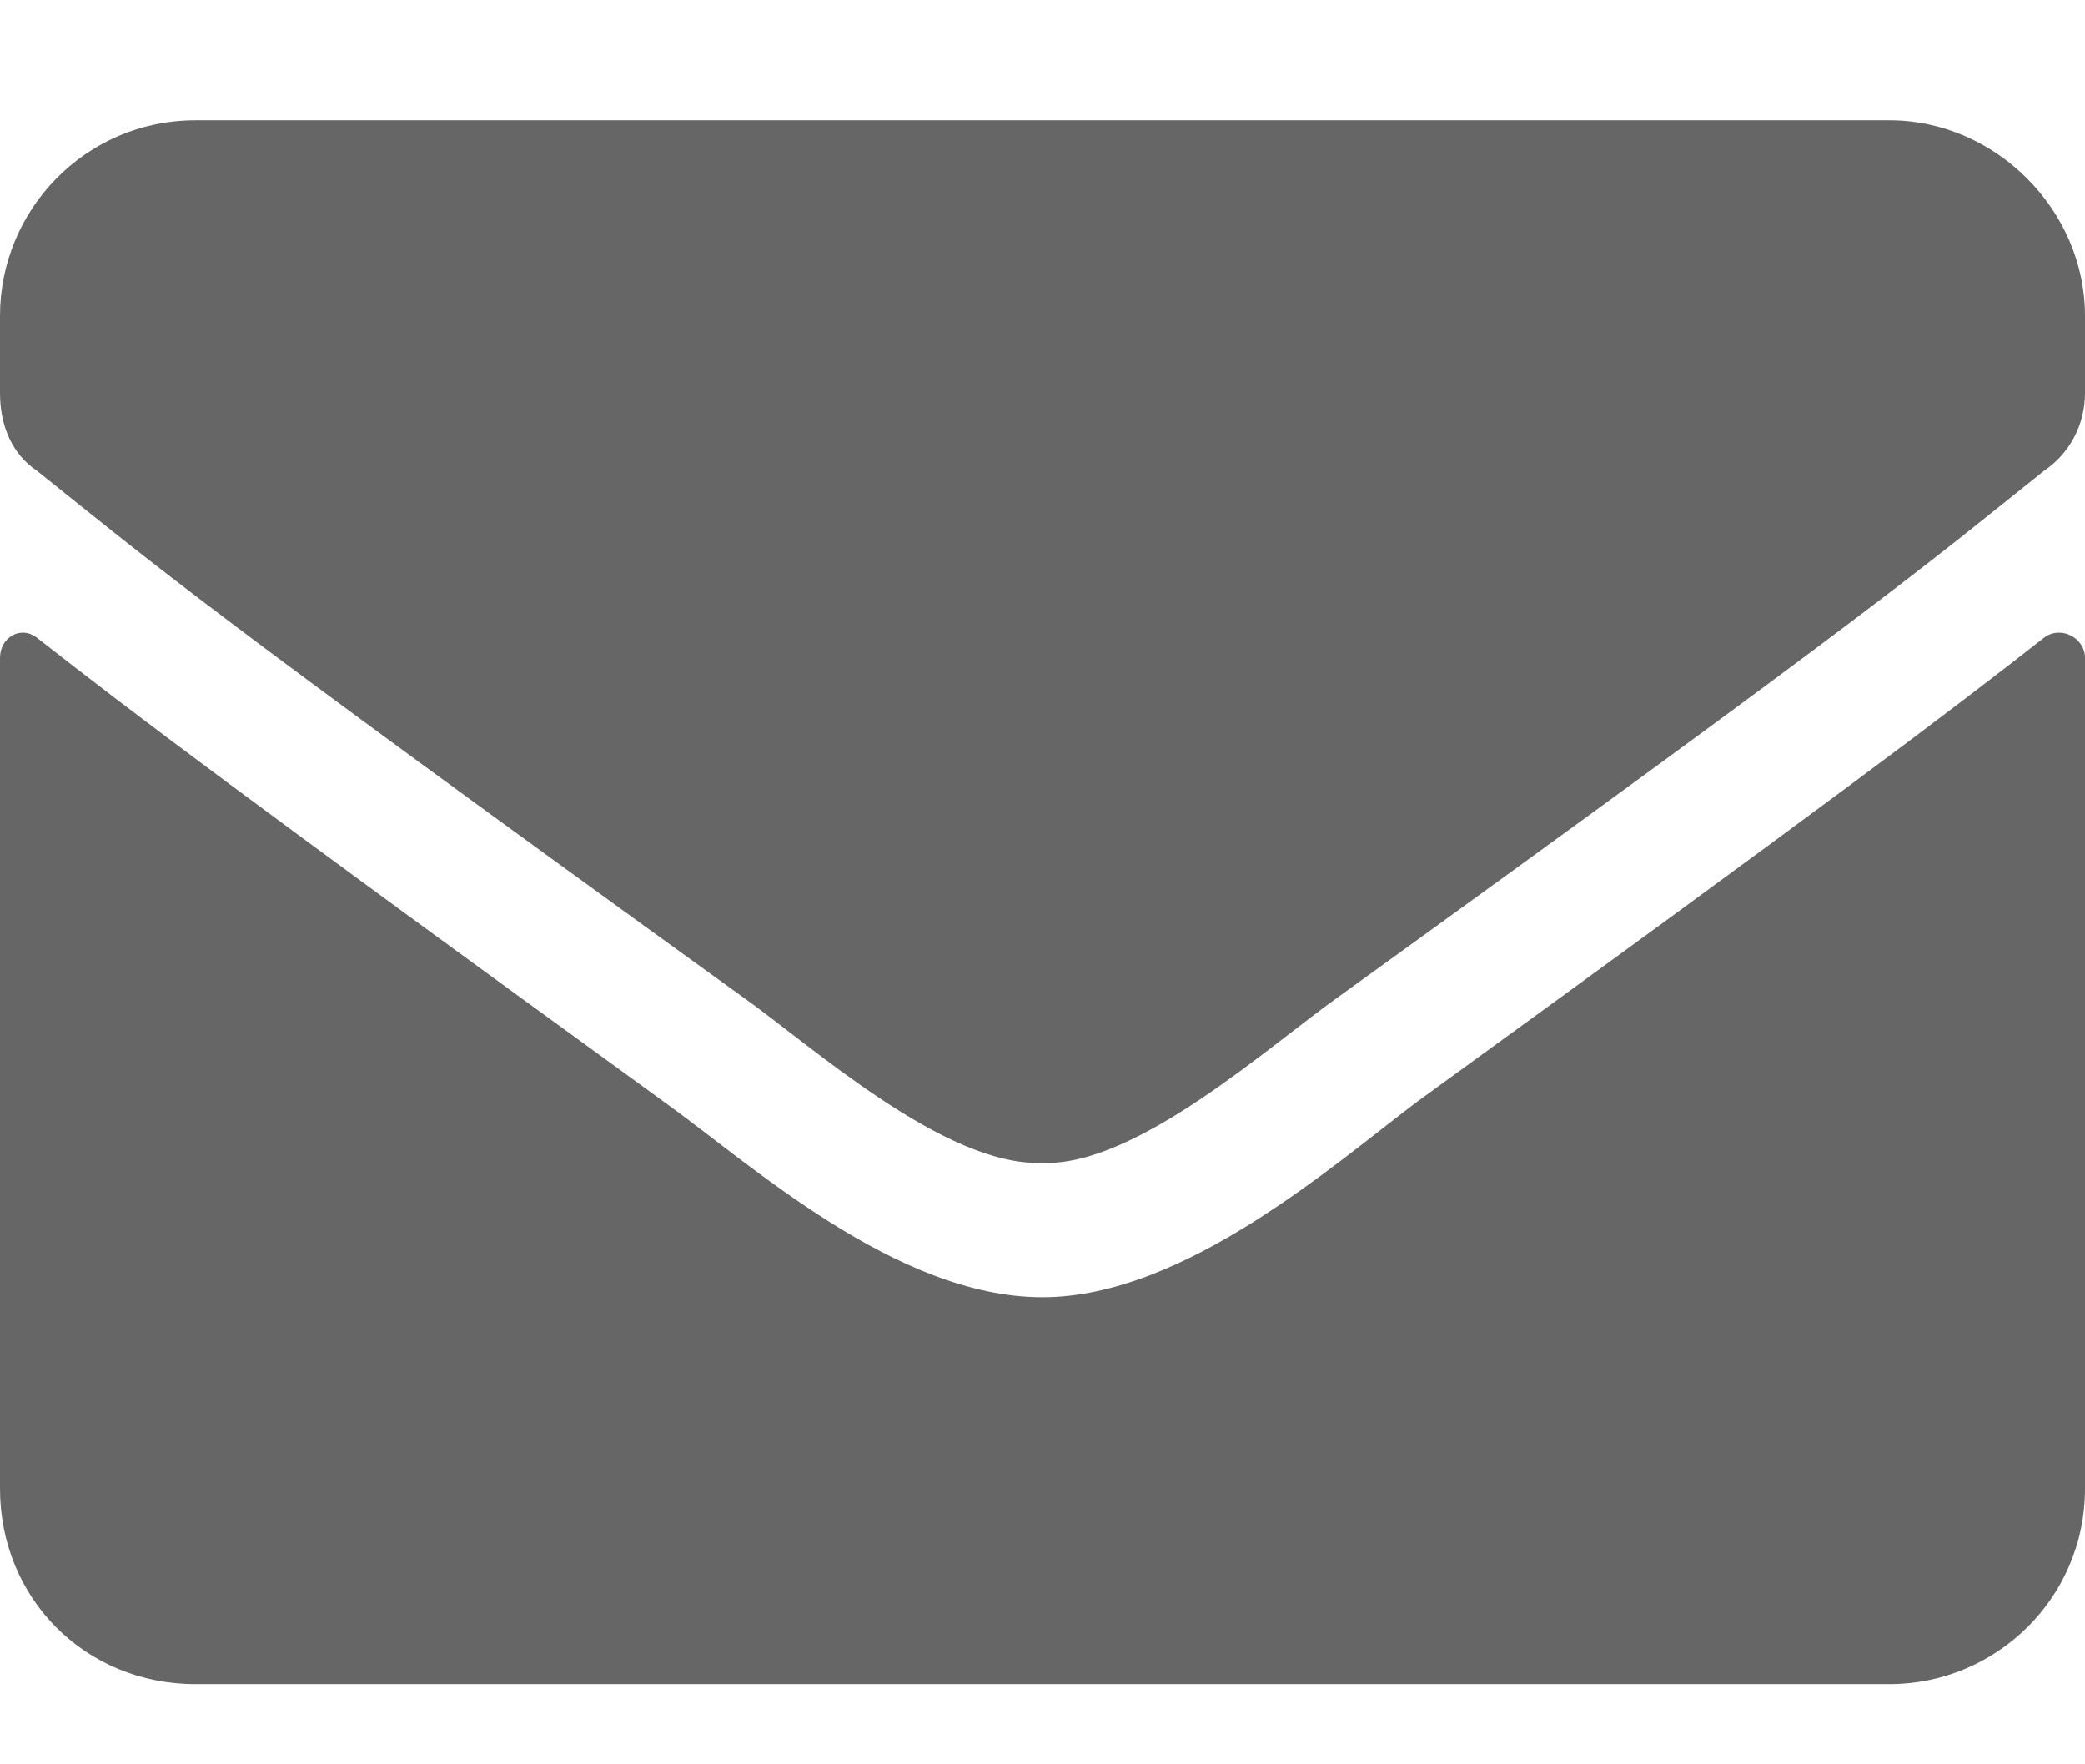
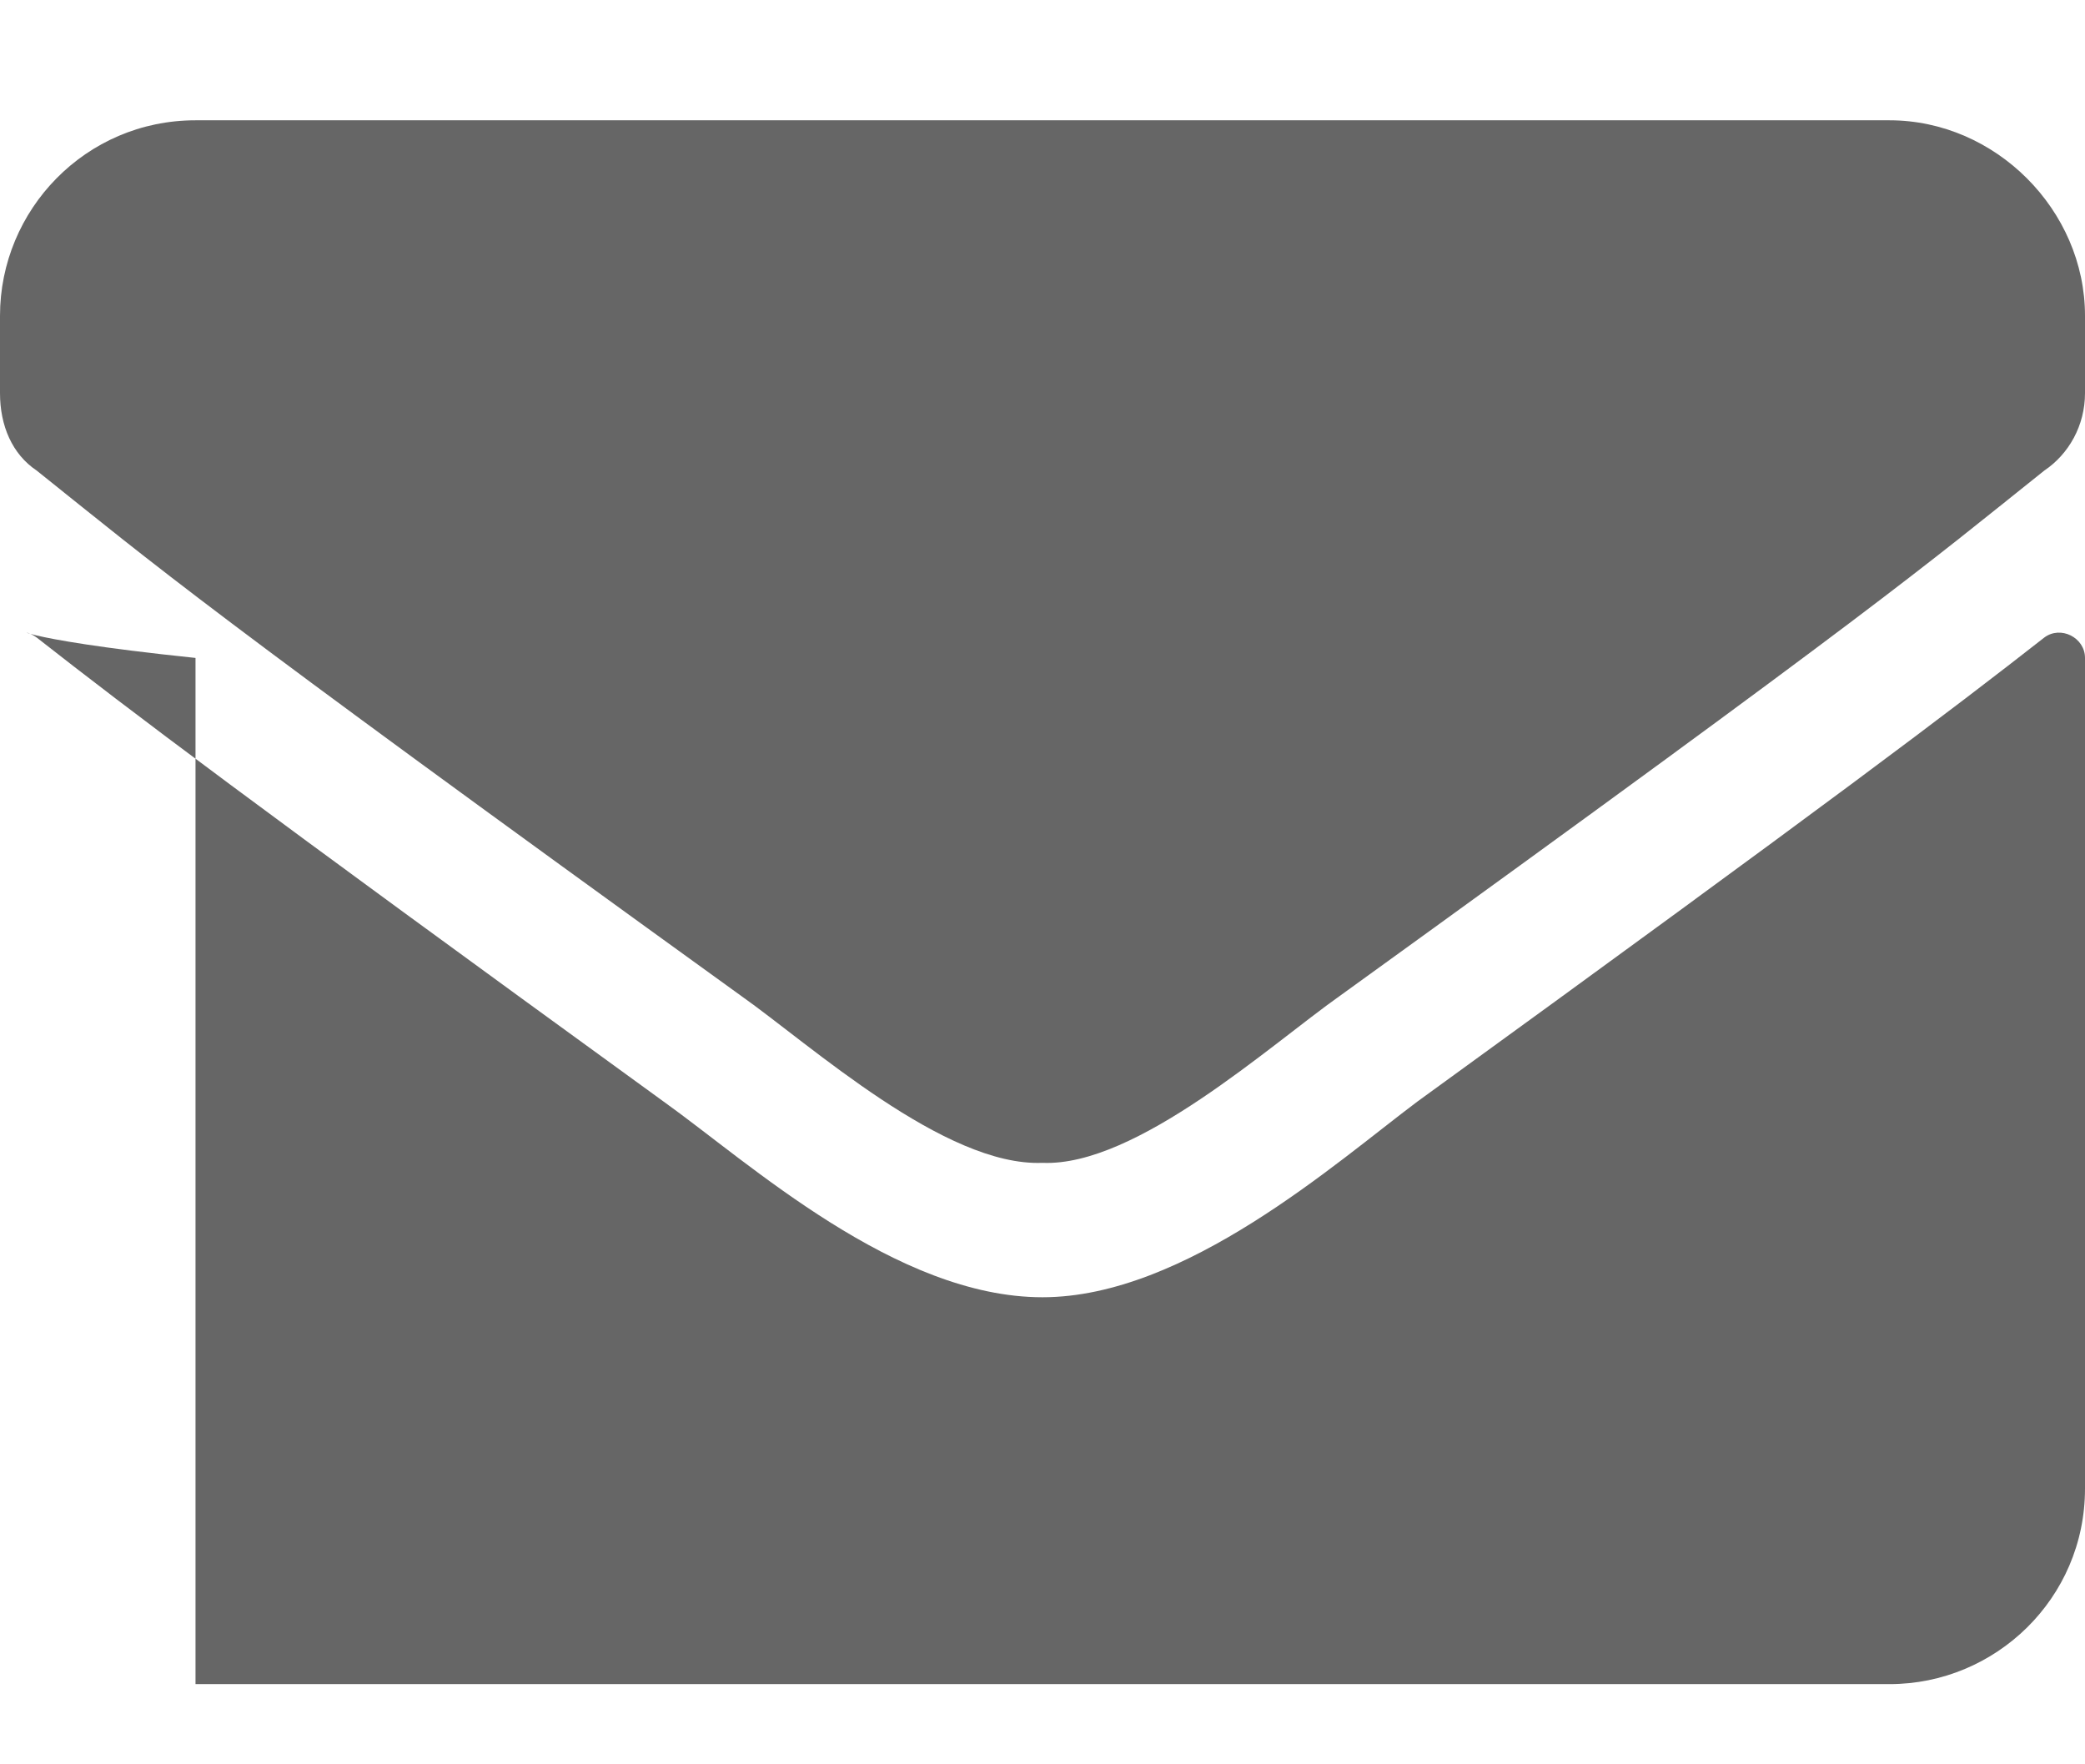
<svg xmlns="http://www.w3.org/2000/svg" width="13" height="11" viewBox="0 0 13 11" fill="none">
-   <path d="M12.746 3.975C12.848 3.898 13 3.975 13 4.102V9.281C13 9.967 12.441 10.5 11.781 10.5H1.219C0.533 10.5 0 9.967 0 9.281V4.102C0 3.975 0.127 3.898 0.229 3.975C0.812 4.432 1.549 4.99 4.139 6.869C4.672 7.25 5.586 8.088 6.5 8.088C7.389 8.088 8.328 7.25 8.836 6.869C11.426 4.99 12.162 4.432 12.746 3.975ZM6.5 7.25C5.891 7.275 5.053 6.514 4.621 6.209C1.244 3.771 0.99 3.543 0.229 2.934C0.076 2.832 0 2.654 0 2.451V1.969C0 1.309 0.533 0.75 1.219 0.75H11.781C12.441 0.75 13 1.309 13 1.969V2.451C13 2.654 12.898 2.832 12.746 2.934C11.984 3.543 11.73 3.771 8.354 6.209C7.922 6.514 7.084 7.275 6.5 7.25Z" fill="#666666" />
+   <path d="M12.746 3.975C12.848 3.898 13 3.975 13 4.102V9.281C13 9.967 12.441 10.5 11.781 10.5H1.219V4.102C0 3.975 0.127 3.898 0.229 3.975C0.812 4.432 1.549 4.99 4.139 6.869C4.672 7.25 5.586 8.088 6.5 8.088C7.389 8.088 8.328 7.25 8.836 6.869C11.426 4.99 12.162 4.432 12.746 3.975ZM6.5 7.25C5.891 7.275 5.053 6.514 4.621 6.209C1.244 3.771 0.99 3.543 0.229 2.934C0.076 2.832 0 2.654 0 2.451V1.969C0 1.309 0.533 0.75 1.219 0.75H11.781C12.441 0.75 13 1.309 13 1.969V2.451C13 2.654 12.898 2.832 12.746 2.934C11.984 3.543 11.73 3.771 8.354 6.209C7.922 6.514 7.084 7.275 6.5 7.25Z" fill="#666666" />
</svg>